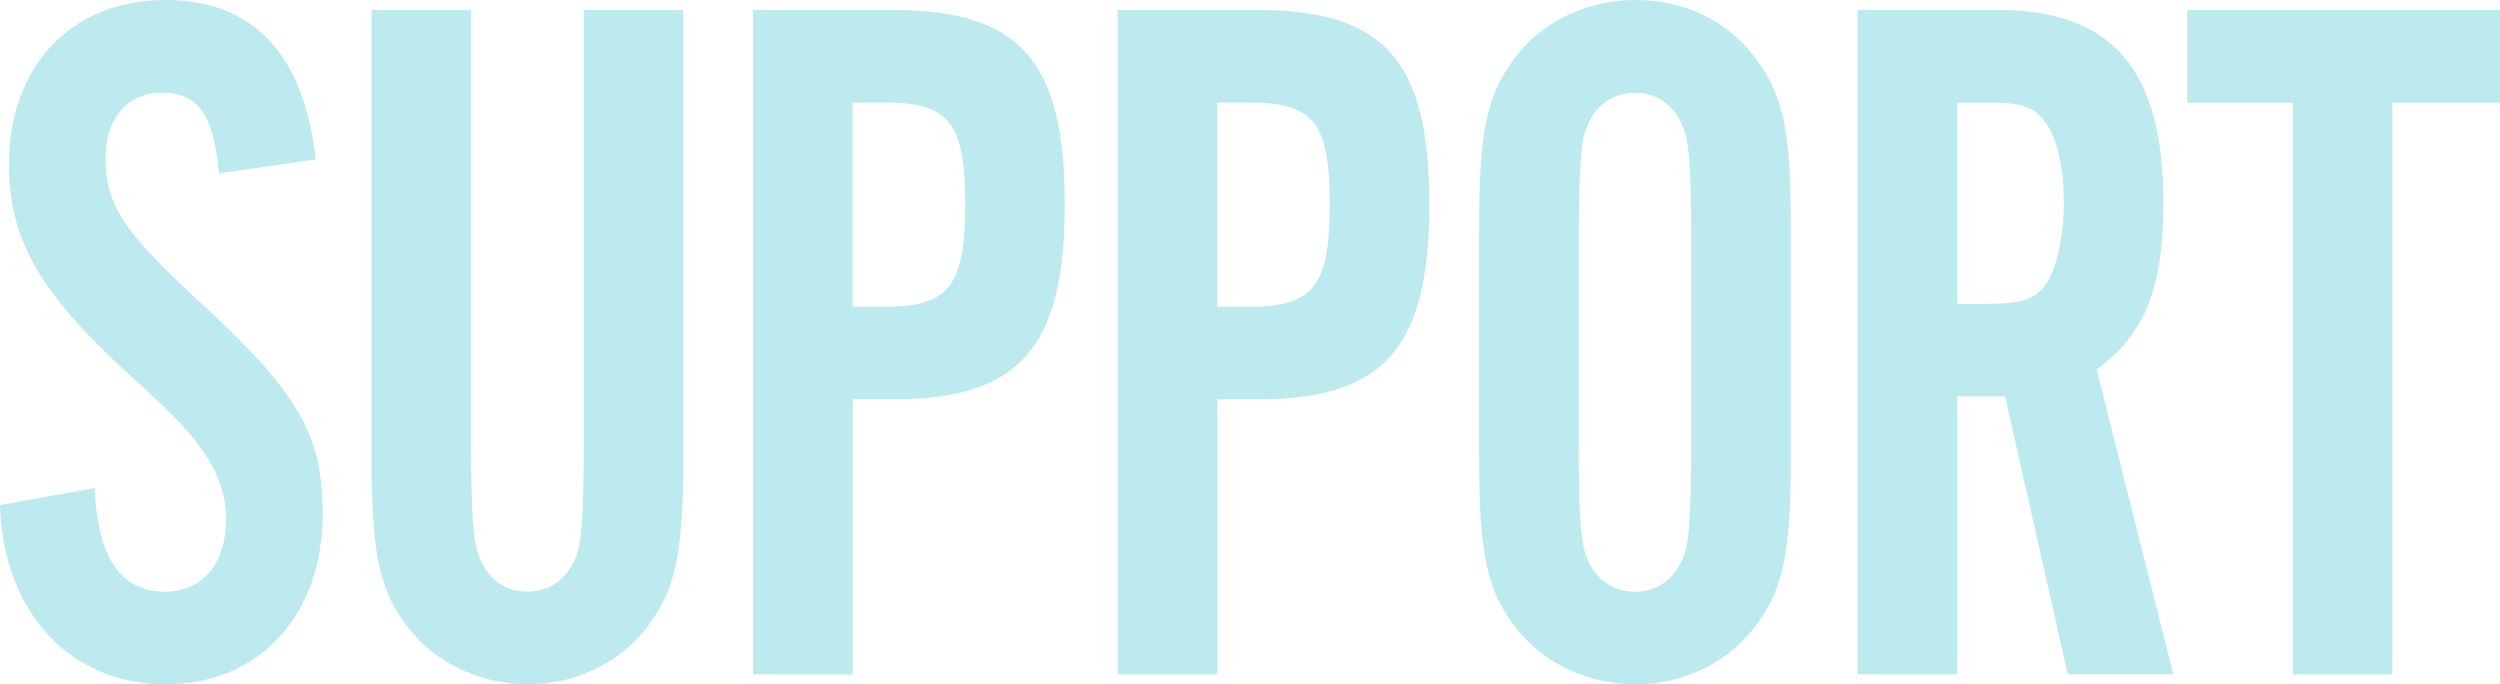
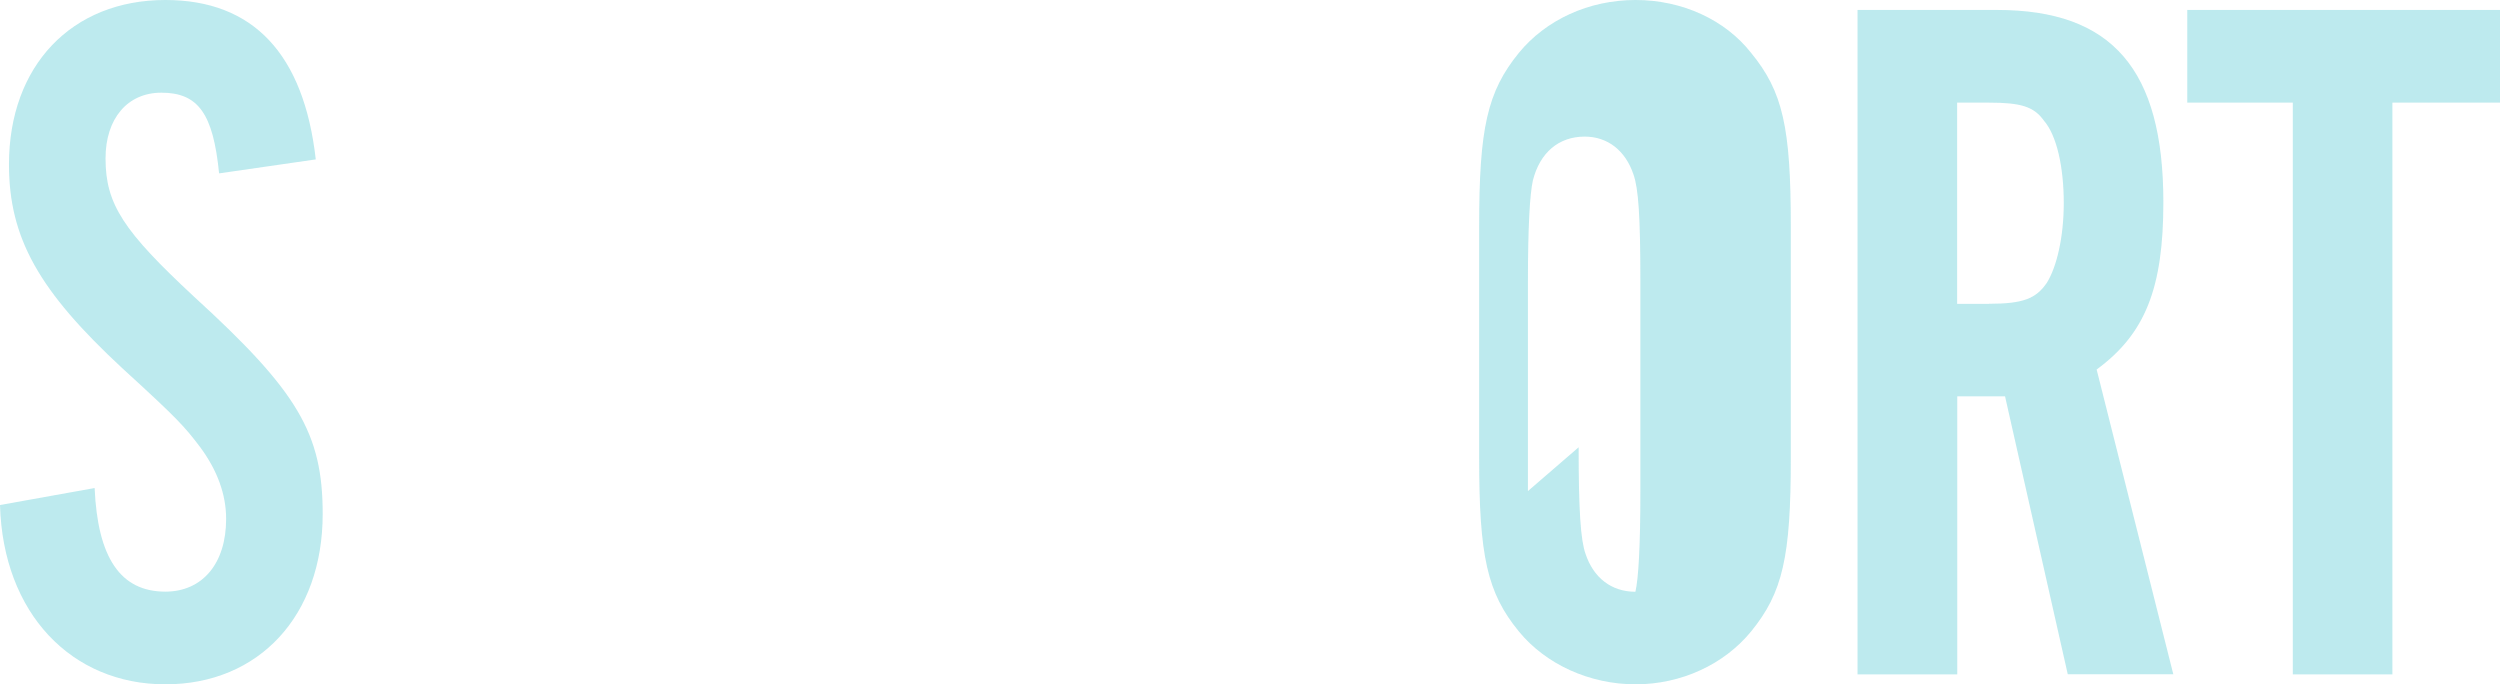
<svg xmlns="http://www.w3.org/2000/svg" id="_レイヤー_2" data-name="レイヤー 2" viewBox="0 0 206.08 56.41">
  <g id="design">
    <g opacity=".3">
      <g>
        <path d="M18.06,14.29c-.49-4.93-1.72-6.65-4.76-6.65-2.79,0-4.6,2.13-4.6,5.42,0,3.78,1.48,5.99,7.31,11.41,8.54,7.8,10.59,11.25,10.59,17.9,0,8.38-5.25,14.04-12.97,14.04S.25,50.58,0,41.63l7.8-1.4c.25,5.75,2.13,8.54,5.83,8.54,3.04,0,5.01-2.3,5.01-5.99,0-2.05-.74-4.02-2.13-5.91-1.31-1.72-1.81-2.3-6.4-6.49C3.2,23.98.74,19.62.74,13.55.74,5.42,5.91,0,13.63,0c7.23,0,11.41,4.43,12.4,13.14l-7.96,1.15Z" fill="#21b8c5" stroke-width="0" />
-         <path d="M56.32.82v36.95c0,8.13-.66,11.08-3.28,14.29-2.22,2.71-5.75,4.35-9.52,4.35s-7.39-1.64-9.61-4.35c-2.63-3.2-3.28-6.24-3.28-14.29V.82h8.21v36.04c0,5.17.16,7.64.57,8.79.66,1.97,2.13,3.12,4.11,3.12s3.61-1.31,4.19-3.61c.25-1.07.41-3.69.41-8.29V.82h8.21Z" fill="#21b8c5" stroke-width="0" />
-         <path d="M70.28,55.59h-8.21V.82h11.5c10.51,0,14.2,4.19,14.2,16.01s-3.69,16.09-14.2,16.09h-3.28v22.66ZM72.91,25.29c5.34,0,6.65-1.72,6.65-8.46s-1.31-8.38-6.65-8.38h-2.63v16.83h2.63Z" fill="#21b8c5" stroke-width="0" />
-         <path d="M100.33,55.59h-8.21V.82h11.5c10.51,0,14.2,4.19,14.2,16.01s-3.69,16.09-14.2,16.09h-3.28v22.66ZM102.96,25.29c5.34,0,6.65-1.72,6.65-8.46s-1.31-8.38-6.65-8.38h-2.63v16.83h2.63Z" fill="#21b8c5" stroke-width="0" />
-         <path d="M147.62,37.77c0,8.13-.66,11.08-3.28,14.29-2.22,2.71-5.75,4.35-9.52,4.35s-7.39-1.64-9.61-4.35c-2.63-3.2-3.28-6.24-3.28-14.29v-19.13c0-8.05.66-11.08,3.28-14.29,2.22-2.71,5.75-4.35,9.61-4.35s7.39,1.64,9.52,4.35c2.63,3.2,3.28,6.16,3.28,14.29v19.13ZM130.13,36.87c0,5.17.16,7.64.57,8.79.66,1.97,2.13,3.12,4.11,3.12s3.61-1.31,4.19-3.61c.25-1.07.41-3.69.41-8.29v-17.32c0-5.34-.16-7.64-.57-8.79-.66-1.97-2.13-3.12-4.02-3.12-2.13,0-3.69,1.31-4.27,3.61-.25,1.07-.41,3.86-.41,8.29v17.32Z" fill="#21b8c5" stroke-width="0" />
+         <path d="M147.62,37.77c0,8.13-.66,11.08-3.28,14.29-2.22,2.71-5.75,4.35-9.52,4.35s-7.39-1.64-9.61-4.35c-2.63-3.2-3.28-6.24-3.28-14.29v-19.13c0-8.05.66-11.08,3.28-14.29,2.22-2.71,5.75-4.35,9.61-4.35s7.39,1.64,9.52,4.35c2.63,3.2,3.28,6.16,3.28,14.29v19.13ZM130.13,36.87c0,5.17.16,7.64.57,8.79.66,1.97,2.13,3.12,4.11,3.12c.25-1.07.41-3.69.41-8.29v-17.32c0-5.34-.16-7.64-.57-8.79-.66-1.97-2.13-3.12-4.02-3.12-2.13,0-3.69,1.31-4.27,3.61-.25,1.07-.41,3.86-.41,8.29v17.32Z" fill="#21b8c5" stroke-width="0" />
        <path d="M161.33,55.59h-8.21V.82h11.5c9.52,0,13.71,4.93,13.71,15.85,0,7.06-1.48,10.84-5.5,13.79l6.32,25.12h-8.7l-5.17-22.91h-3.94v22.91ZM163.96,25.04c2.79,0,3.86-.41,4.76-1.72.82-1.31,1.4-3.78,1.4-6.57,0-2.96-.57-5.58-1.64-6.81-.82-1.15-1.89-1.48-4.52-1.48h-2.63v16.59h2.63Z" fill="#21b8c5" stroke-width="0" />
        <path d="M197.21,55.59h-8.21V8.46h-8.7V.82h25.78v7.64h-8.87v47.13Z" fill="#21b8c5" stroke-width="0" />
      </g>
    </g>
  </g>
</svg>